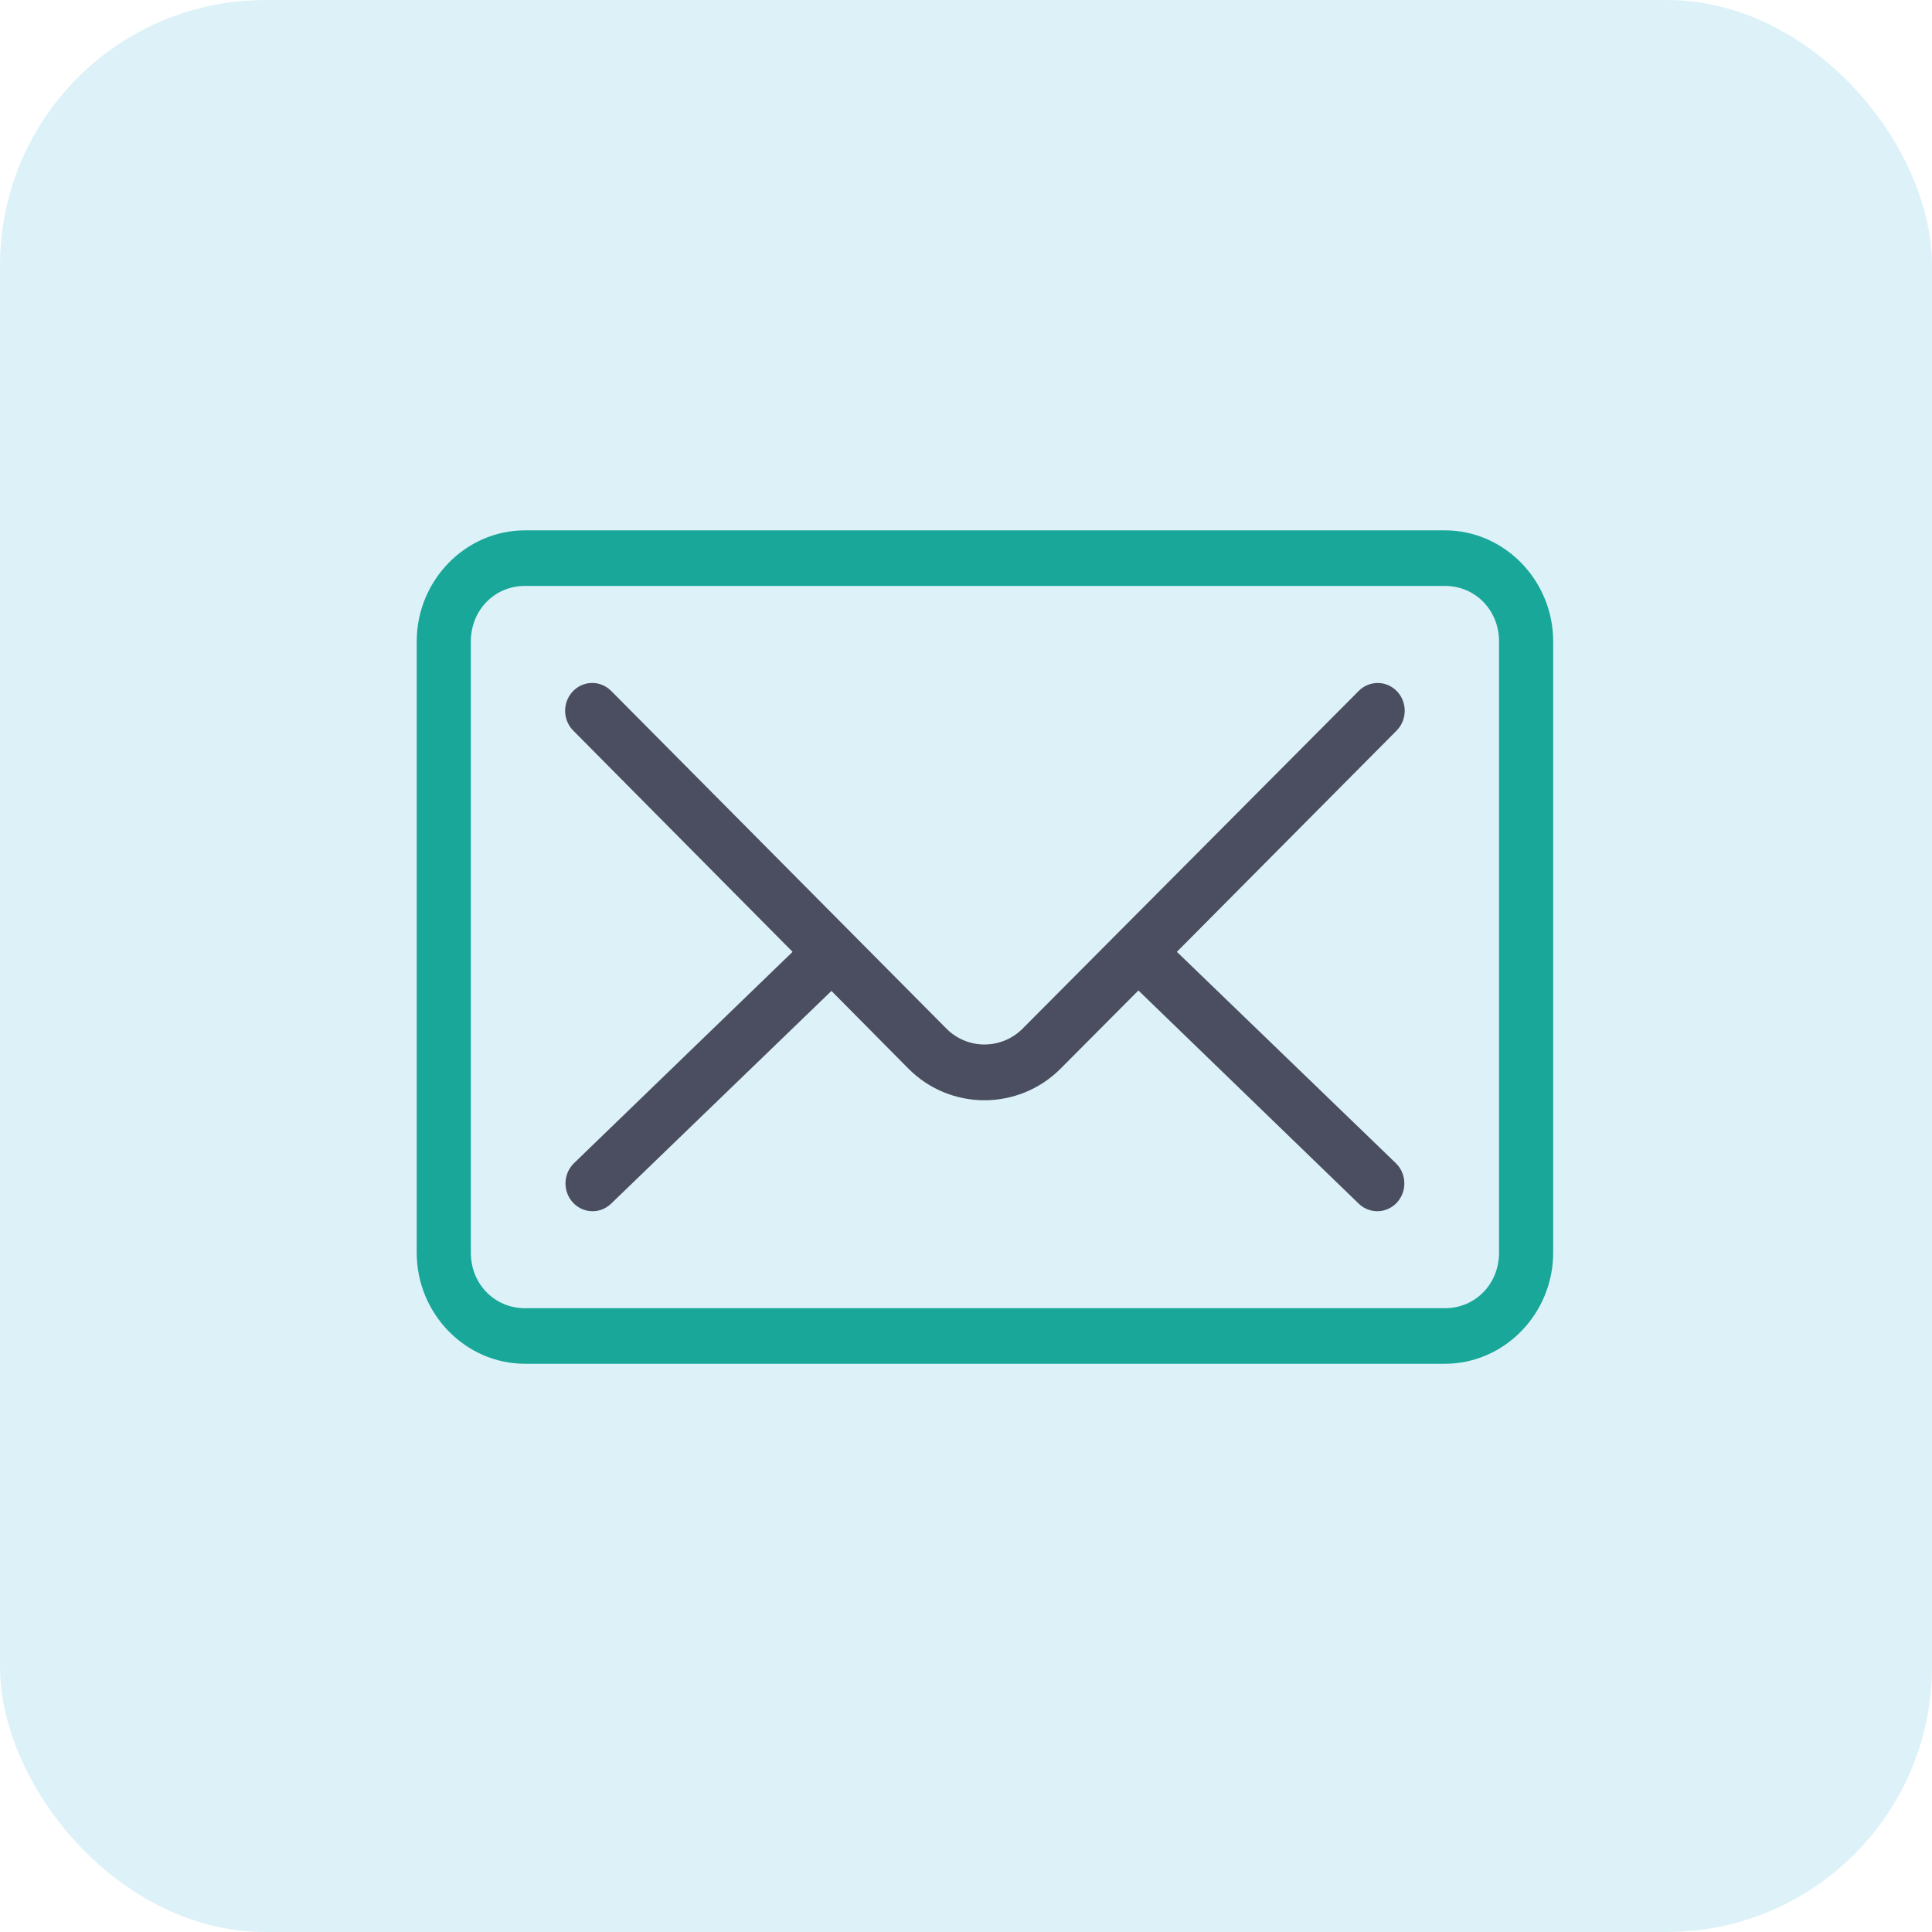
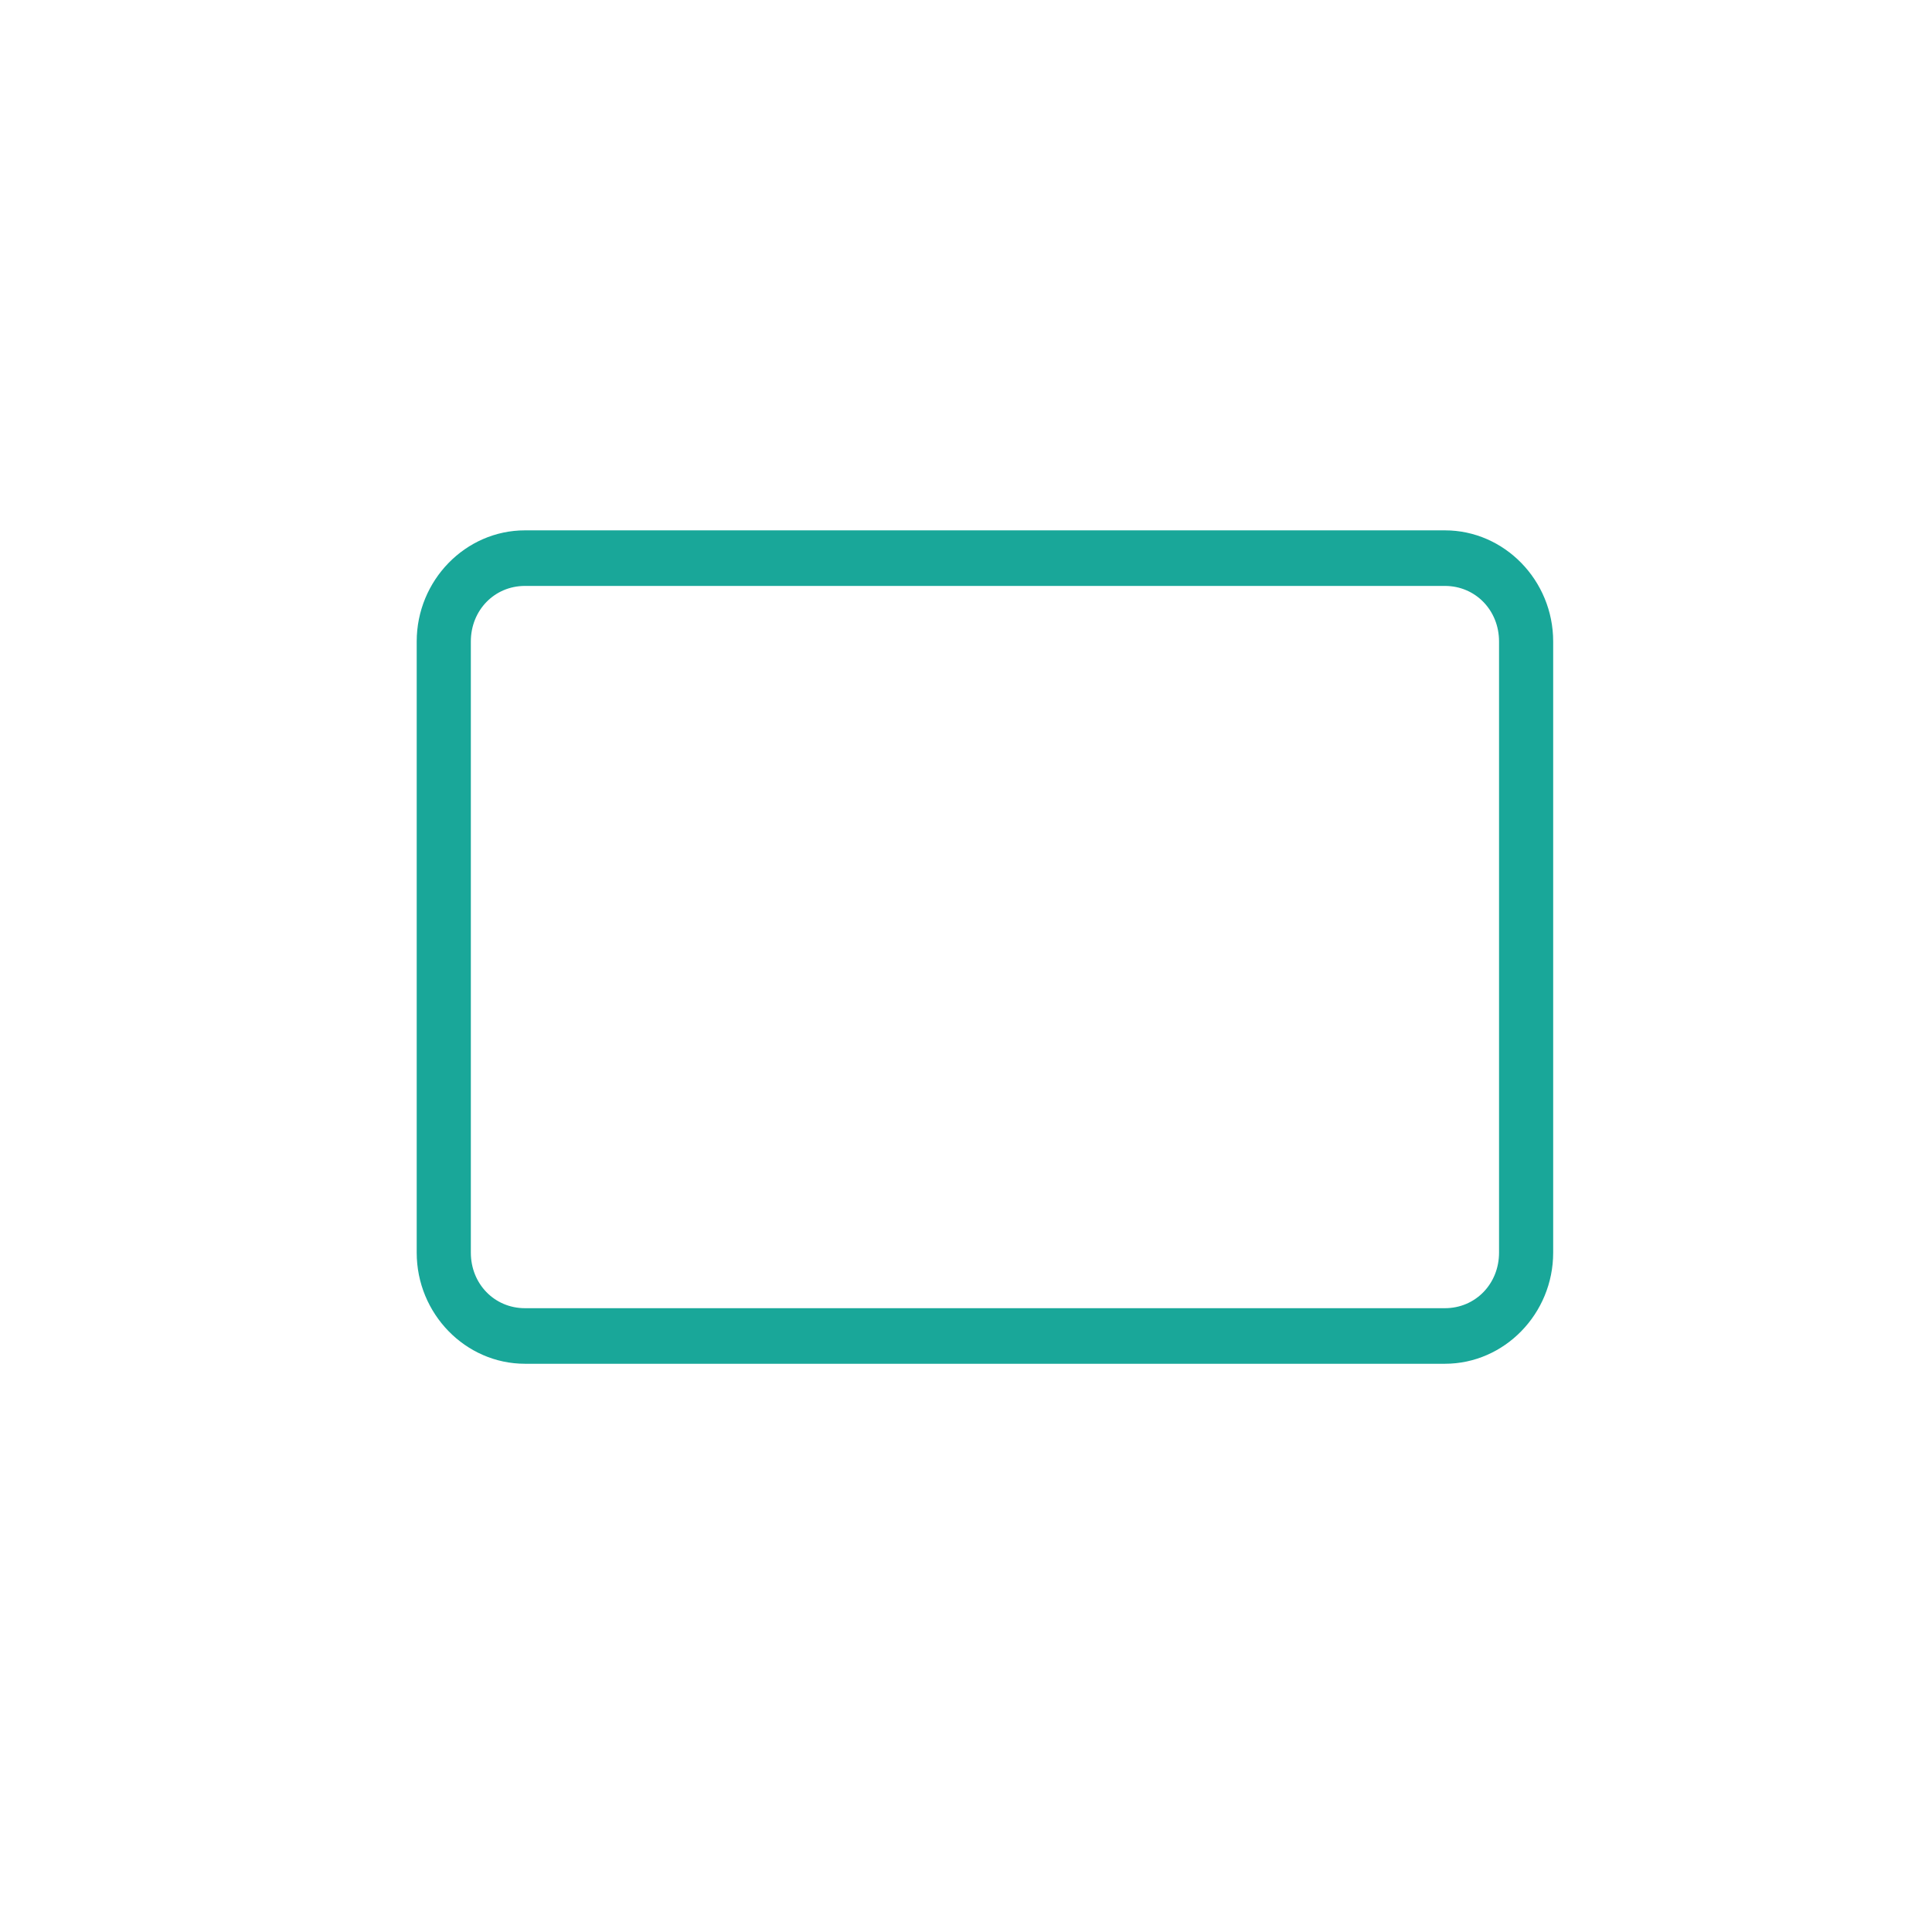
<svg xmlns="http://www.w3.org/2000/svg" width="51" height="51" viewBox="0 0 51 51" fill="none">
-   <rect width="51" height="51" rx="7" fill="#27ADD1" fill-opacity="0.16" />
  <g clip-path="url(#clip0_265_153)">
    <path d="M13.857 14C12.287 14 11 15.321 11 16.933V33.067C11 34.679 12.287 36 13.857 36H38.143C39.713 36 41 34.679 41 33.067V16.933C41 15.321 39.713 14 38.143 14H13.857ZM13.857 15.467H38.143C38.946 15.467 39.571 16.108 39.571 16.933V33.067C39.571 33.892 38.946 34.533 38.143 34.533H13.857C13.054 34.533 12.429 33.892 12.429 33.067V16.933C12.429 16.108 13.054 15.467 13.857 15.467Z" fill="#19A799" />
-     <path d="M15.553 18.033C15.277 18.065 15.045 18.258 14.955 18.529C14.867 18.799 14.939 19.098 15.14 19.294L20.922 25.126L15.151 30.706C14.865 30.985 14.852 31.449 15.123 31.744C15.394 32.038 15.846 32.051 16.133 31.773L21.948 26.158L23.98 28.209C25.086 29.324 26.89 29.321 27.997 28.209L30.051 26.146L35.866 31.773C36.153 32.051 36.605 32.038 36.876 31.744C37.147 31.45 37.135 30.985 36.848 30.706L31.067 25.126L36.859 19.294C36.998 19.159 37.078 18.971 37.081 18.773C37.084 18.576 37.01 18.387 36.875 18.246C36.74 18.106 36.556 18.028 36.364 18.029C36.172 18.03 35.989 18.11 35.855 18.251L26.993 27.154C26.438 27.711 25.537 27.711 24.984 27.154L16.145 18.25C15.991 18.088 15.772 18.007 15.553 18.033H15.553Z" fill="#4B4E60" />
  </g>
  <defs>
    <clipPath id="clip0_265_153">
      <rect width="30" height="22" fill="white" transform="translate(11 14)" />
    </clipPath>
  </defs>
</svg>